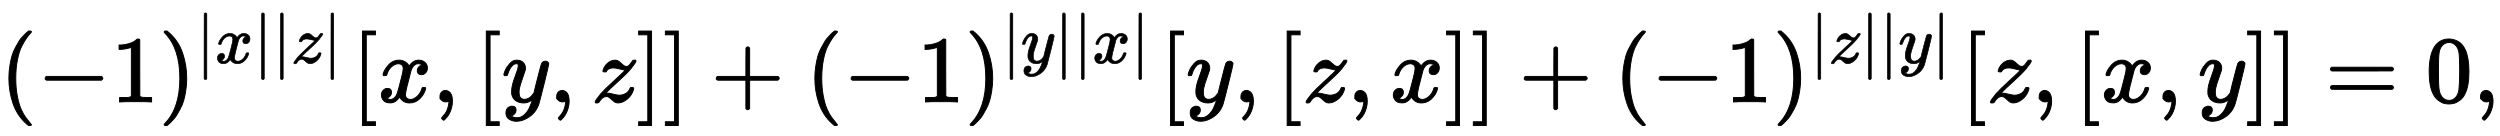
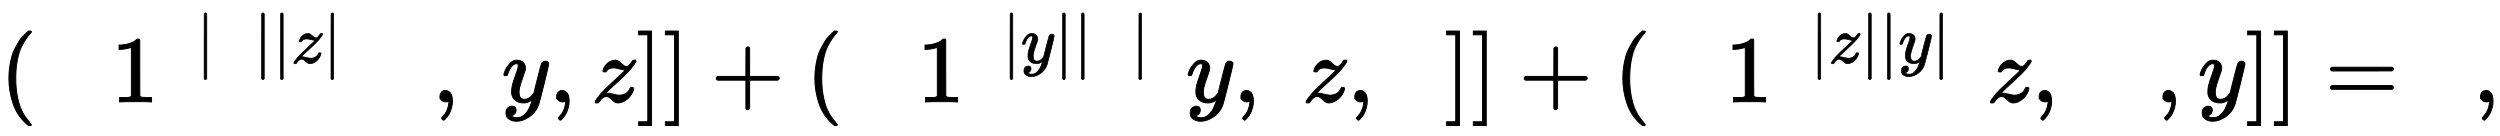
<svg xmlns="http://www.w3.org/2000/svg" xmlns:xlink="http://www.w3.org/1999/xlink" width="61.446ex" height="3.343ex" style="vertical-align: -0.838ex;" viewBox="0 -1078.4 26455.6 1439.2">
  <defs>
    <path stroke-width="10" id="E1-MJMAIN-28" d="M94 250Q94 319 104 381T127 488T164 576T202 643T244 695T277 729T302 750H315H319Q333 750 333 741Q333 738 316 720T275 667T226 581T184 443T167 250T184 58T225 -81T274 -167T316 -220T333 -241Q333 -250 318 -250H315H302L274 -226Q180 -141 137 -14T94 250Z" />
-     <path stroke-width="10" id="E1-MJMAIN-2212" d="M84 237T84 250T98 270H679Q694 262 694 250T679 230H98Q84 237 84 250Z" />
    <path stroke-width="10" id="E1-MJMAIN-31" d="M213 578L200 573Q186 568 160 563T102 556H83V602H102Q149 604 189 617T245 641T273 663Q275 666 285 666Q294 666 302 660V361L303 61Q310 54 315 52T339 48T401 46H427V0H416Q395 3 257 3Q121 3 100 0H88V46H114Q136 46 152 46T177 47T193 50T201 52T207 57T213 61V578Z" />
-     <path stroke-width="10" id="E1-MJMAIN-29" d="M60 749L64 750Q69 750 74 750H86L114 726Q208 641 251 514T294 250Q294 182 284 119T261 12T224 -76T186 -143T145 -194T113 -227T90 -246Q87 -249 86 -250H74Q66 -250 63 -250T58 -247T55 -238Q56 -237 66 -225Q221 -64 221 250T66 725Q56 737 55 738Q55 746 60 749Z" />
    <path stroke-width="10" id="E1-MJMAIN-7C" d="M139 -249H137Q125 -249 119 -235V251L120 737Q130 750 139 750Q152 750 159 735V-235Q151 -249 141 -249H139Z" />
-     <path stroke-width="10" id="E1-MJMATHI-78" d="M52 289Q59 331 106 386T222 442Q257 442 286 424T329 379Q371 442 430 442Q467 442 494 420T522 361Q522 332 508 314T481 292T458 288Q439 288 427 299T415 328Q415 374 465 391Q454 404 425 404Q412 404 406 402Q368 386 350 336Q290 115 290 78Q290 50 306 38T341 26Q378 26 414 59T463 140Q466 150 469 151T485 153H489Q504 153 504 145Q504 144 502 134Q486 77 440 33T333 -11Q263 -11 227 52Q186 -10 133 -10H127Q78 -10 57 16T35 71Q35 103 54 123T99 143Q142 143 142 101Q142 81 130 66T107 46T94 41L91 40Q91 39 97 36T113 29T132 26Q168 26 194 71Q203 87 217 139T245 247T261 313Q266 340 266 352Q266 380 251 392T217 404Q177 404 142 372T93 290Q91 281 88 280T72 278H58Q52 284 52 289Z" />
    <path stroke-width="10" id="E1-MJMATHI-7A" d="M347 338Q337 338 294 349T231 360Q211 360 197 356T174 346T162 335T155 324L153 320Q150 317 138 317Q117 317 117 325Q117 330 120 339Q133 378 163 406T229 440Q241 442 246 442Q271 442 291 425T329 392T367 375Q389 375 411 408T434 441Q435 442 449 442H462Q468 436 468 434Q468 430 463 420T449 399T432 377T418 358L411 349Q368 298 275 214T160 106L148 94L163 93Q185 93 227 82T290 71Q328 71 360 90T402 140Q406 149 409 151T424 153Q443 153 443 143Q443 138 442 134Q425 72 376 31T278 -11Q252 -11 232 6T193 40T155 57Q111 57 76 -3Q70 -11 59 -11H54H41Q35 -5 35 -2Q35 13 93 84Q132 129 225 214T340 322Q352 338 347 338Z" />
-     <path stroke-width="10" id="E1-MJMAIN-5B" d="M118 -250V750H255V710H158V-210H255V-250H118Z" />
    <path stroke-width="10" id="E1-MJMAIN-2C" d="M78 35T78 60T94 103T137 121Q165 121 187 96T210 8Q210 -27 201 -60T180 -117T154 -158T130 -185T117 -194Q113 -194 104 -185T95 -172Q95 -168 106 -156T131 -126T157 -76T173 -3V9L172 8Q170 7 167 6T161 3T152 1T140 0Q113 0 96 17Z" />
    <path stroke-width="10" id="E1-MJMATHI-79" d="M21 287Q21 301 36 335T84 406T158 442Q199 442 224 419T250 355Q248 336 247 334Q247 331 231 288T198 191T182 105Q182 62 196 45T238 27Q261 27 281 38T312 61T339 94Q339 95 344 114T358 173T377 247Q415 397 419 404Q432 431 462 431Q475 431 483 424T494 412T496 403Q496 390 447 193T391 -23Q363 -106 294 -155T156 -205Q111 -205 77 -183T43 -117Q43 -95 50 -80T69 -58T89 -48T106 -45Q150 -45 150 -87Q150 -107 138 -122T115 -142T102 -147L99 -148Q101 -153 118 -160T152 -167H160Q177 -167 186 -165Q219 -156 247 -127T290 -65T313 -9T321 21L315 17Q309 13 296 6T270 -6Q250 -11 231 -11Q185 -11 150 11T104 82Q103 89 103 113Q103 170 138 262T173 379Q173 380 173 381Q173 390 173 393T169 400T158 404H154Q131 404 112 385T82 344T65 302T57 280Q55 278 41 278H27Q21 284 21 287Z" />
    <path stroke-width="10" id="E1-MJMAIN-5D" d="M22 710V750H159V-250H22V-210H119V710H22Z" />
    <path stroke-width="10" id="E1-MJMAIN-2B" d="M56 237T56 250T70 270H369V420L370 570Q380 583 389 583Q402 583 409 568V270H707Q722 262 722 250T707 230H409V-68Q401 -82 391 -82H389H387Q375 -82 369 -68V230H70Q56 237 56 250Z" />
    <path stroke-width="10" id="E1-MJMAIN-3D" d="M56 347Q56 360 70 367H707Q722 359 722 347Q722 336 708 328L390 327H72Q56 332 56 347ZM56 153Q56 168 72 173H708Q722 163 722 153Q722 140 707 133H70Q56 140 56 153Z" />
-     <path stroke-width="10" id="E1-MJMAIN-30" d="M96 585Q152 666 249 666Q297 666 345 640T423 548Q460 465 460 320Q460 165 417 83Q397 41 362 16T301 -15T250 -22Q224 -22 198 -16T137 16T82 83Q39 165 39 320Q39 494 96 585ZM321 597Q291 629 250 629Q208 629 178 597Q153 571 145 525T137 333Q137 175 145 125T181 46Q209 16 250 16Q290 16 318 46Q347 76 354 130T362 333Q362 478 354 524T321 597Z" />
  </defs>
  <g stroke="currentColor" fill="currentColor" stroke-width="0" transform="matrix(1 0 0 -1 0 0)">
    <use xlink:href="#E1-MJMAIN-28" x="0" y="0" />
    <use xlink:href="#E1-MJMAIN-2212" x="394" y="0" />
    <use xlink:href="#E1-MJMAIN-31" x="1177" y="0" />
    <g transform="translate(1682,0)">
      <use xlink:href="#E1-MJMAIN-29" x="0" y="0" />
      <g transform="translate(394,412)">
        <use transform="scale(0.707)" xlink:href="#E1-MJMAIN-7C" x="0" y="0" />
        <use transform="scale(0.707)" xlink:href="#E1-MJMATHI-78" x="283" y="0" />
        <use transform="scale(0.707)" xlink:href="#E1-MJMAIN-7C" x="860" y="0" />
        <use transform="scale(0.707)" xlink:href="#E1-MJMAIN-7C" x="1143" y="0" />
        <use transform="scale(0.707)" xlink:href="#E1-MJMATHI-7A" x="1426" y="0" />
        <use transform="scale(0.707)" xlink:href="#E1-MJMAIN-7C" x="1899" y="0" />
      </g>
    </g>
    <use xlink:href="#E1-MJMAIN-5B" x="3718" y="0" />
    <use xlink:href="#E1-MJMATHI-78" x="4001" y="0" />
    <use xlink:href="#E1-MJMAIN-2C" x="4578" y="0" />
    <use xlink:href="#E1-MJMAIN-5B" x="5028" y="0" />
    <use xlink:href="#E1-MJMATHI-79" x="5311" y="0" />
    <use xlink:href="#E1-MJMAIN-2C" x="5813" y="0" />
    <use xlink:href="#E1-MJMATHI-7A" x="6263" y="0" />
    <use xlink:href="#E1-MJMAIN-5D" x="6736" y="0" />
    <use xlink:href="#E1-MJMAIN-5D" x="7019" y="0" />
    <use xlink:href="#E1-MJMAIN-2B" x="7524" y="0" />
    <use xlink:href="#E1-MJMAIN-28" x="8529" y="0" />
    <use xlink:href="#E1-MJMAIN-2212" x="8923" y="0" />
    <use xlink:href="#E1-MJMAIN-31" x="9706" y="0" />
    <g transform="translate(10211,0)">
      <use xlink:href="#E1-MJMAIN-29" x="0" y="0" />
      <g transform="translate(394,412)">
        <use transform="scale(0.707)" xlink:href="#E1-MJMAIN-7C" x="0" y="0" />
        <use transform="scale(0.707)" xlink:href="#E1-MJMATHI-79" x="283" y="0" />
        <use transform="scale(0.707)" xlink:href="#E1-MJMAIN-7C" x="785" y="0" />
        <use transform="scale(0.707)" xlink:href="#E1-MJMAIN-7C" x="1068" y="0" />
        <use transform="scale(0.707)" xlink:href="#E1-MJMATHI-78" x="1351" y="0" />
        <use transform="scale(0.707)" xlink:href="#E1-MJMAIN-7C" x="1928" y="0" />
      </g>
    </g>
    <use xlink:href="#E1-MJMAIN-5B" x="12269" y="0" />
    <use xlink:href="#E1-MJMATHI-79" x="12552" y="0" />
    <use xlink:href="#E1-MJMAIN-2C" x="13054" y="0" />
    <use xlink:href="#E1-MJMAIN-5B" x="13503" y="0" />
    <use xlink:href="#E1-MJMATHI-7A" x="13786" y="0" />
    <use xlink:href="#E1-MJMAIN-2C" x="14259" y="0" />
    <use xlink:href="#E1-MJMATHI-78" x="14709" y="0" />
    <use xlink:href="#E1-MJMAIN-5D" x="15286" y="0" />
    <use xlink:href="#E1-MJMAIN-5D" x="15569" y="0" />
    <use xlink:href="#E1-MJMAIN-2B" x="16074" y="0" />
    <use xlink:href="#E1-MJMAIN-28" x="17079" y="0" />
    <use xlink:href="#E1-MJMAIN-2212" x="17473" y="0" />
    <use xlink:href="#E1-MJMAIN-31" x="18256" y="0" />
    <g transform="translate(18761,0)">
      <use xlink:href="#E1-MJMAIN-29" x="0" y="0" />
      <g transform="translate(394,412)">
        <use transform="scale(0.707)" xlink:href="#E1-MJMAIN-7C" x="0" y="0" />
        <use transform="scale(0.707)" xlink:href="#E1-MJMATHI-7A" x="283" y="0" />
        <use transform="scale(0.707)" xlink:href="#E1-MJMAIN-7C" x="756" y="0" />
        <use transform="scale(0.707)" xlink:href="#E1-MJMAIN-7C" x="1039" y="0" />
        <use transform="scale(0.707)" xlink:href="#E1-MJMATHI-79" x="1322" y="0" />
        <use transform="scale(0.707)" xlink:href="#E1-MJMAIN-7C" x="1823" y="0" />
      </g>
    </g>
    <use xlink:href="#E1-MJMAIN-5B" x="20745" y="0" />
    <use xlink:href="#E1-MJMATHI-7A" x="21028" y="0" />
    <use xlink:href="#E1-MJMAIN-2C" x="21501" y="0" />
    <use xlink:href="#E1-MJMAIN-5B" x="21951" y="0" />
    <use xlink:href="#E1-MJMATHI-78" x="22234" y="0" />
    <use xlink:href="#E1-MJMAIN-2C" x="22811" y="0" />
    <use xlink:href="#E1-MJMATHI-79" x="23261" y="0" />
    <use xlink:href="#E1-MJMAIN-5D" x="23763" y="0" />
    <use xlink:href="#E1-MJMAIN-5D" x="24046" y="0" />
    <use xlink:href="#E1-MJMAIN-3D" x="24606" y="0" />
    <use xlink:href="#E1-MJMAIN-30" x="25667" y="0" />
    <use xlink:href="#E1-MJMAIN-2C" x="26172" y="0" />
  </g>
</svg>